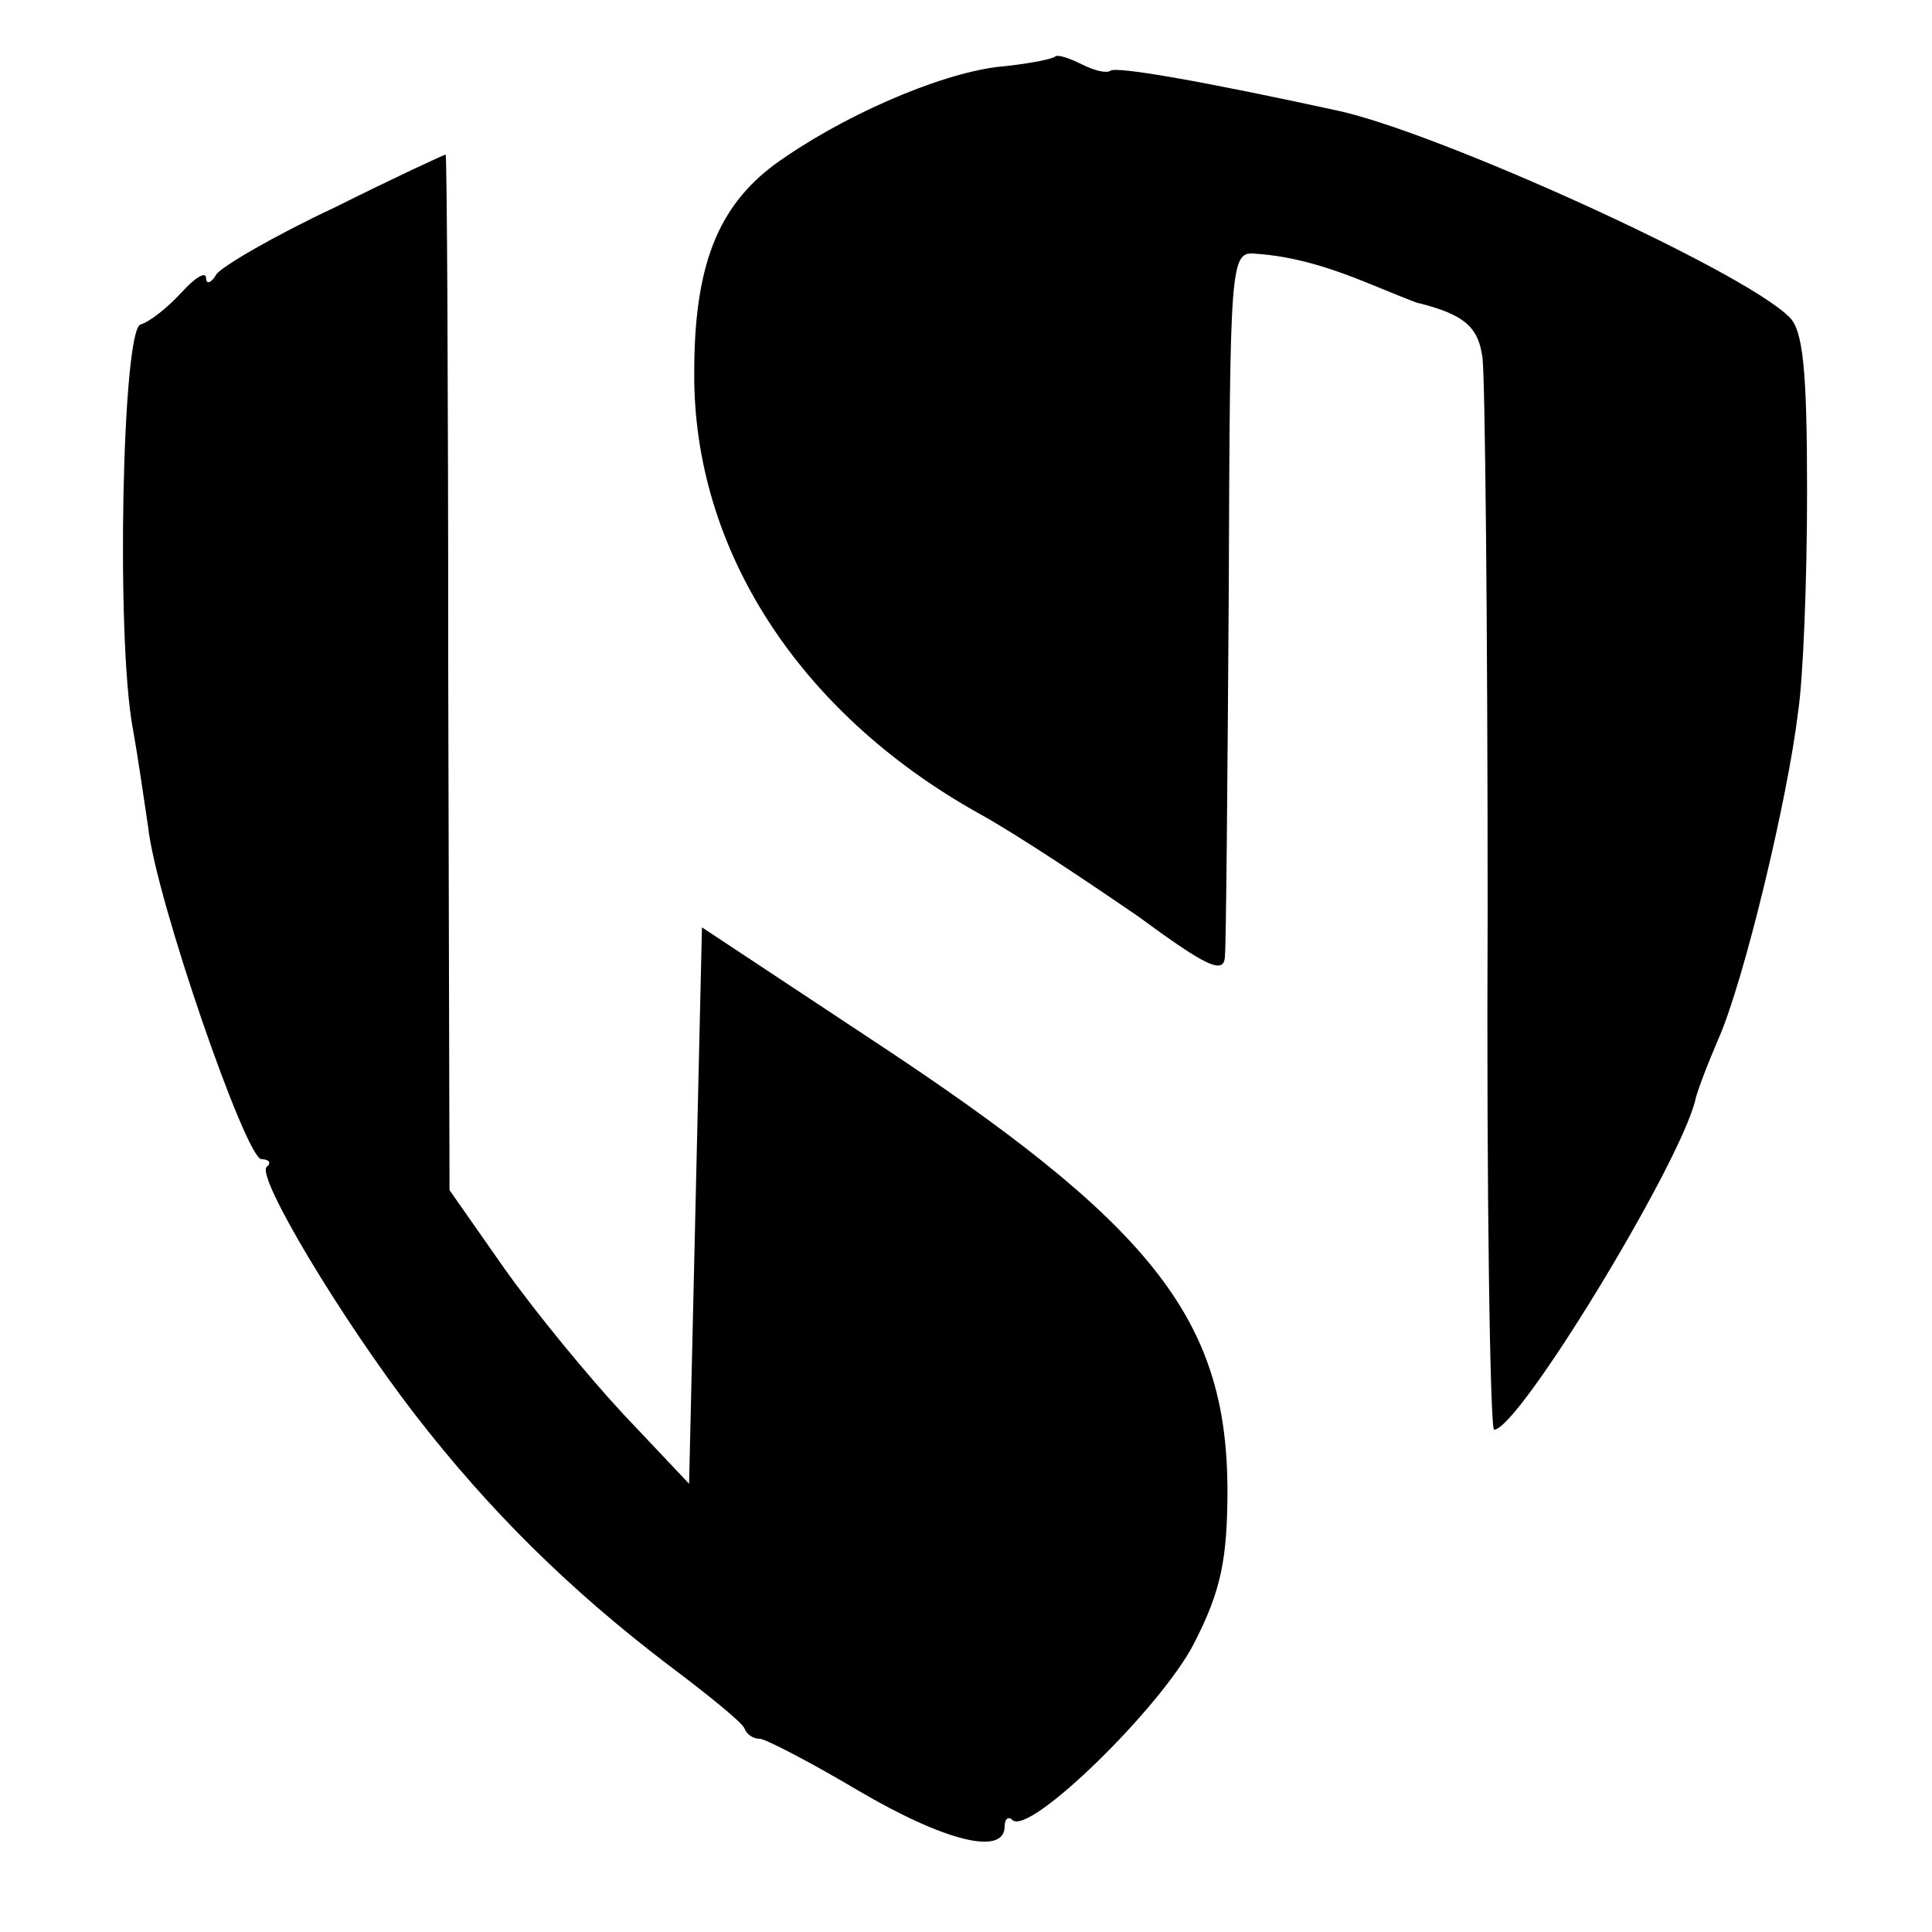
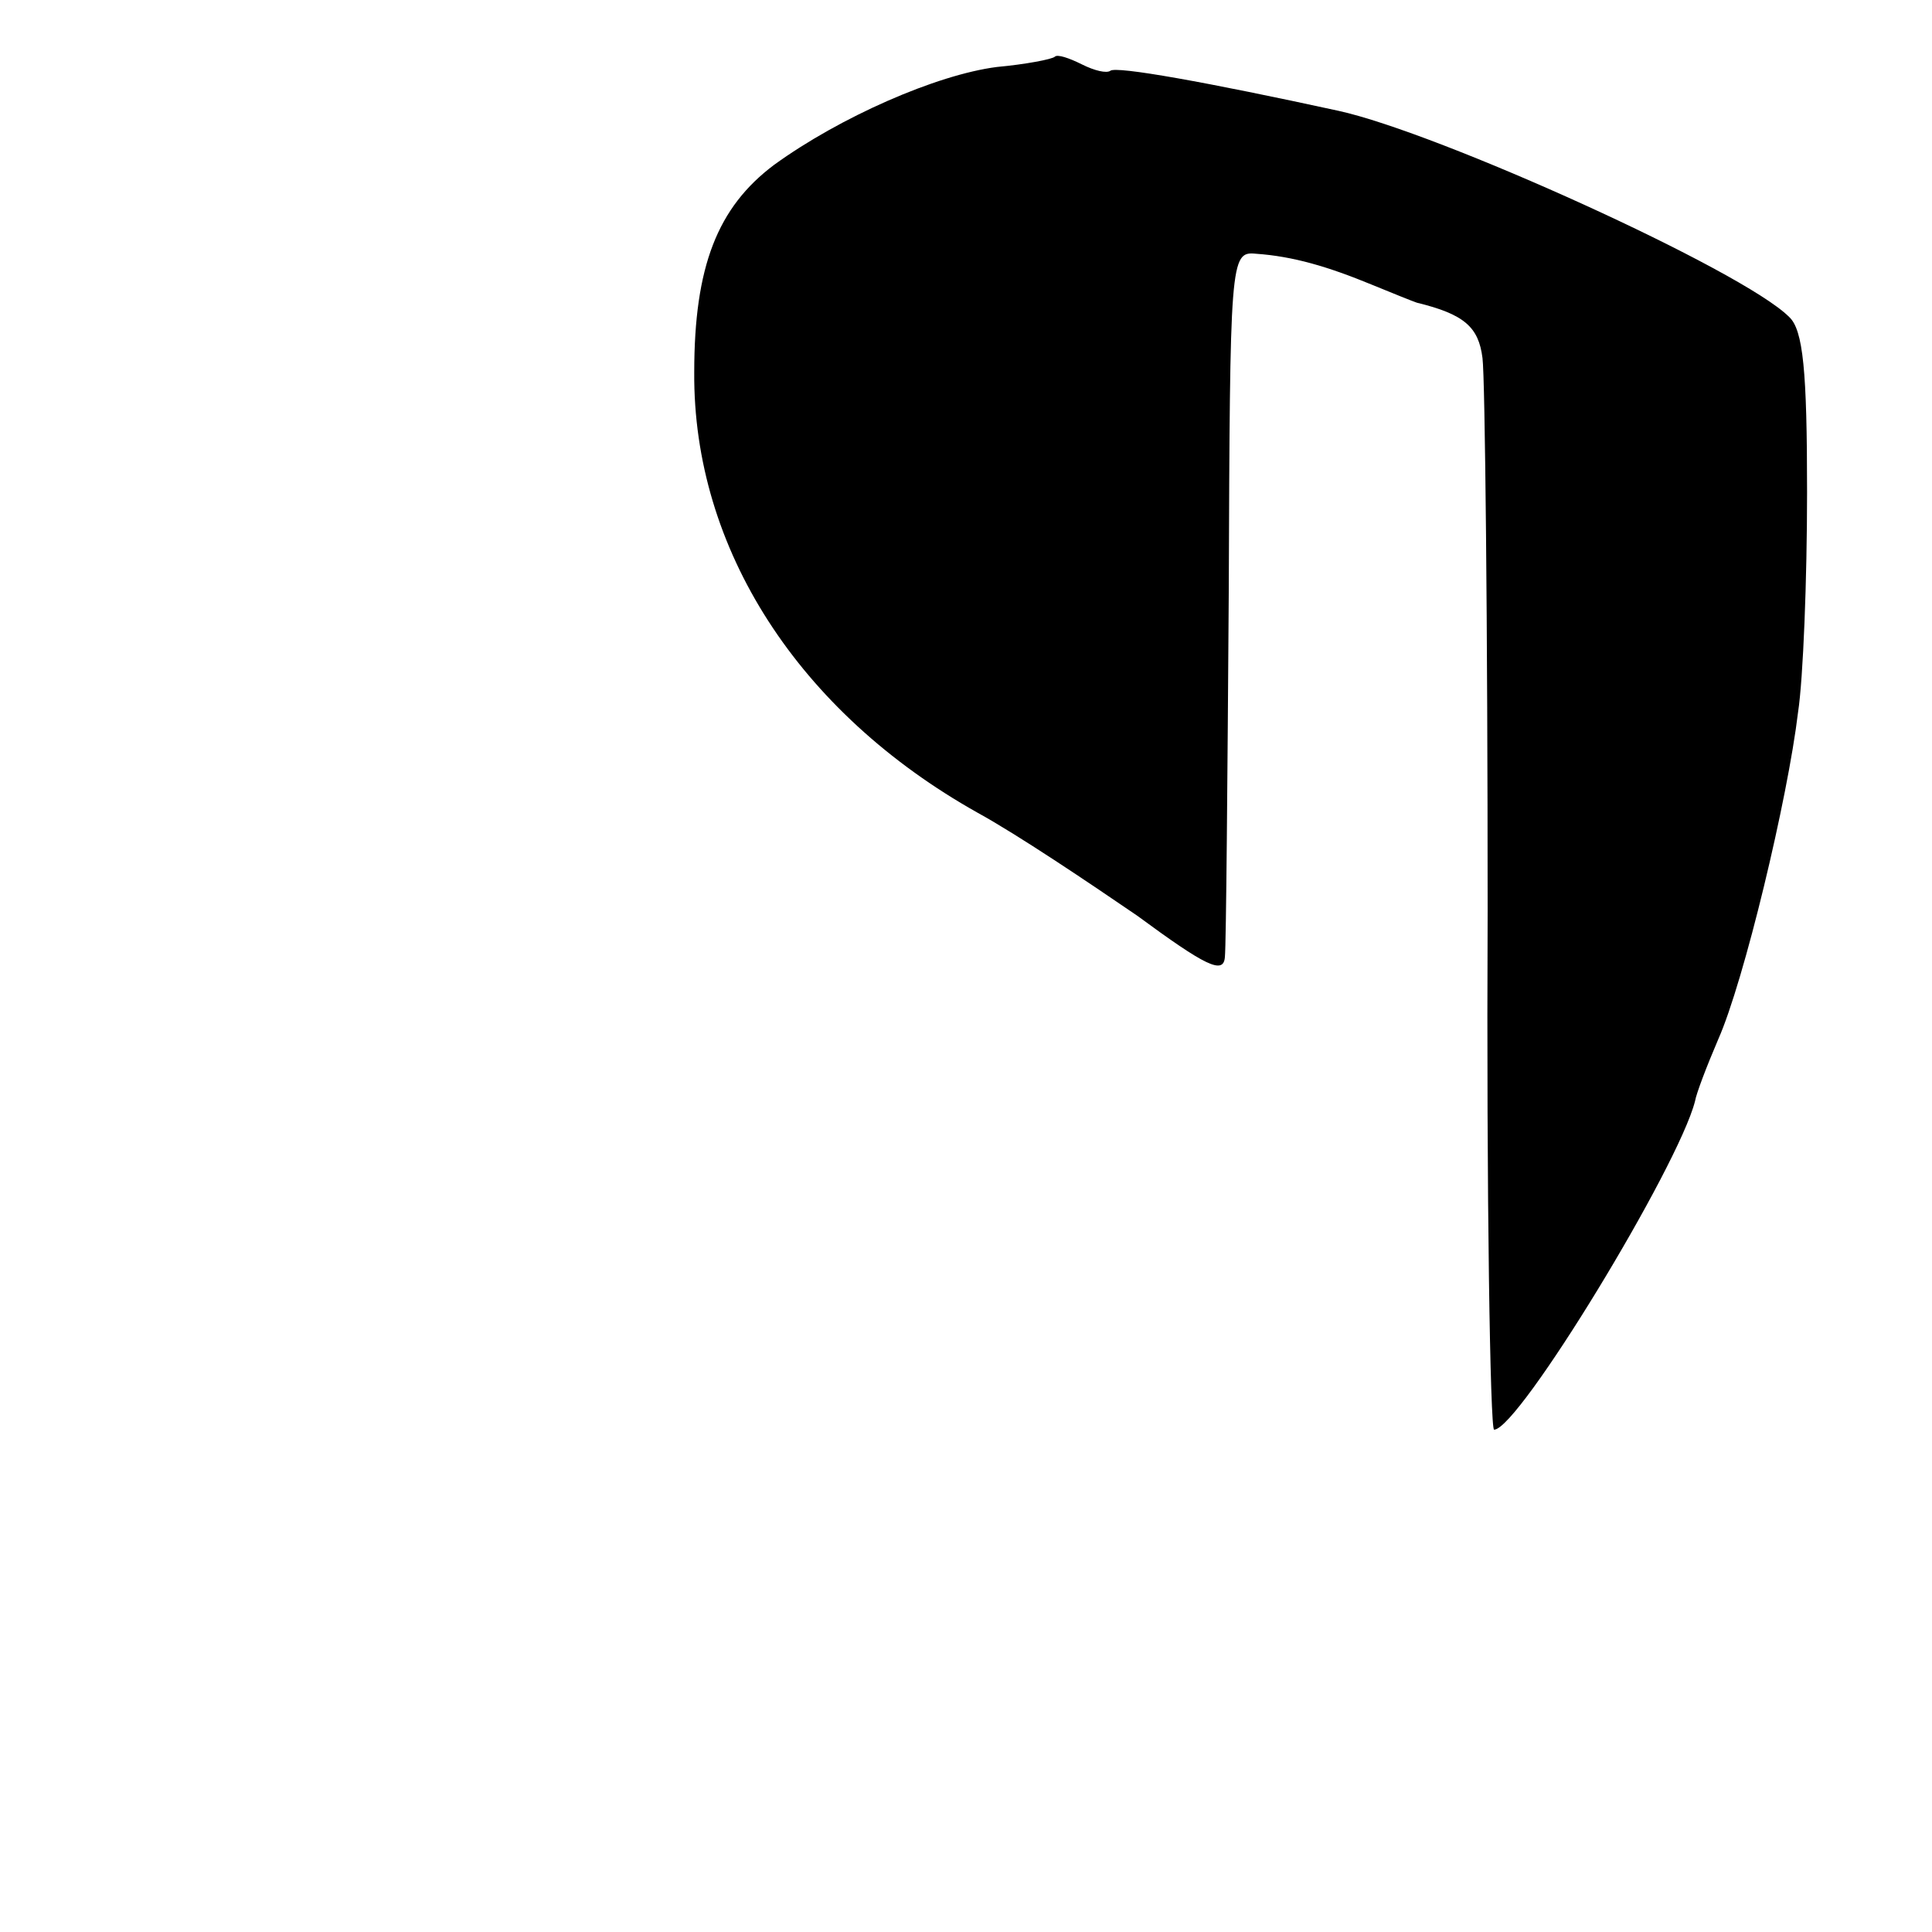
<svg xmlns="http://www.w3.org/2000/svg" version="1.0" width="150pt" height="150pt" viewBox="0 0 150 150" preserveAspectRatio="xMidYMid meet">
  <g transform="translate(0,150) scale(0.1,-0.1)" fill="#000000" stroke="none">
    <path d="M819 1456 c-2 -2 -23 -6 -45 -8 -47 -6 -122 -39 -173 -76 -44 -33 -62 -79 -62 -161 -1 -137 81 -264 220 -342 31 -17 86 -54 124 -80 53 -39 67 -46 68 -32 1 10 2 137 3 283 1 258 1 265 21 263 29 -2 56 -10 90 -24 17 -7 32 -13 35 -14 37 -9 48 -19 51 -43 2 -15 4 -208 4 -429 -1 -222 2 -403 5 -403 19 0 143 204 156 255 1 6 9 27 18 48 20 45 54 187 62 254 4 26 7 103 7 171 0 94 -3 126 -14 136 -36 36 -272 143 -350 160 -101 22 -173 35 -177 31 -3 -2 -12 0 -22 5 -10 5 -19 8 -21 6z" />
-     <path d="M260 1339 c-47 -22 -88 -46 -92 -52 -4 -7 -8 -8 -8 -3 0 6 -9 0 -19 -11 -11 -12 -25 -23 -32 -25 -14 -5 -19 -242 -6 -313 4 -22 9 -57 12 -77 6 -56 76 -258 88 -258 6 0 8 -3 4 -6 -8 -8 58 -118 115 -192 58 -75 120 -136 196 -194 32 -24 59 -46 60 -50 2 -5 7 -8 12 -8 4 0 39 -18 76 -40 68 -40 114 -51 114 -28 0 6 3 8 6 5 13 -13 116 88 141 137 21 41 26 65 26 121 -1 132 -59 205 -278 349 l-130 86 -5 -216 -5 -216 -51 54 c-27 29 -69 80 -93 114 l-42 60 -1 402 c0 221 -1 402 -2 402 -1 0 -40 -18 -86 -41z" />
  </g>
</svg>